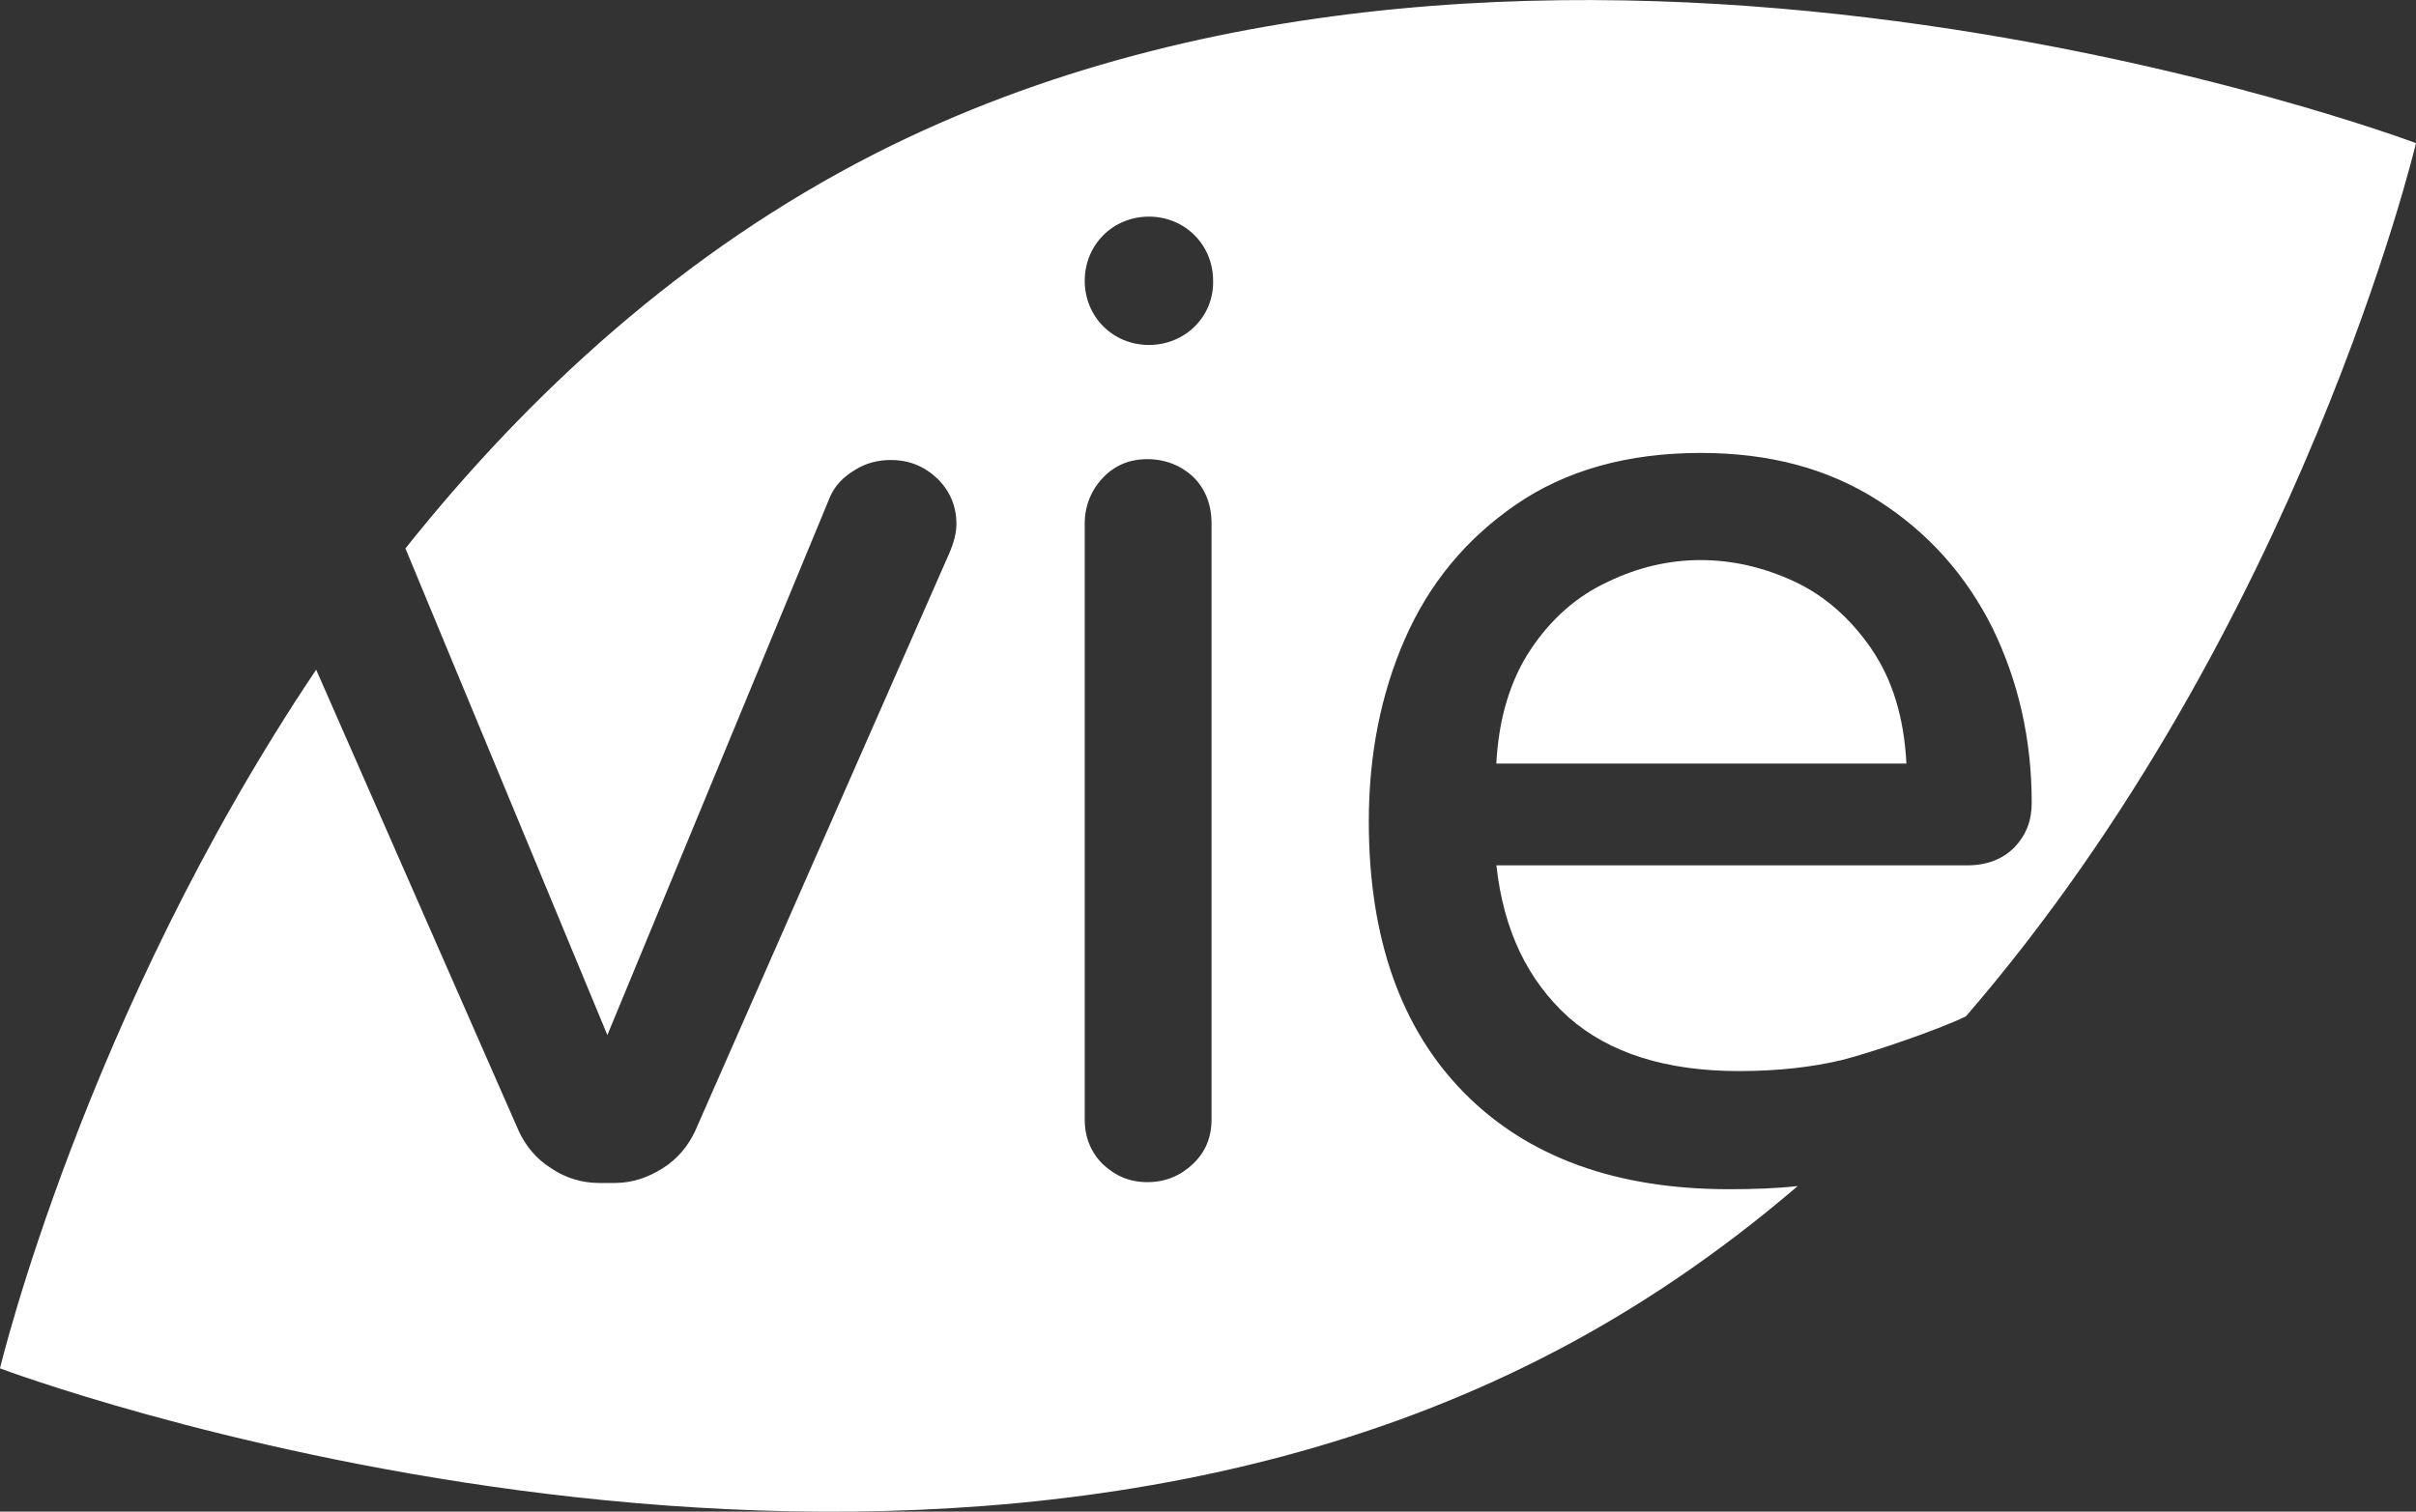
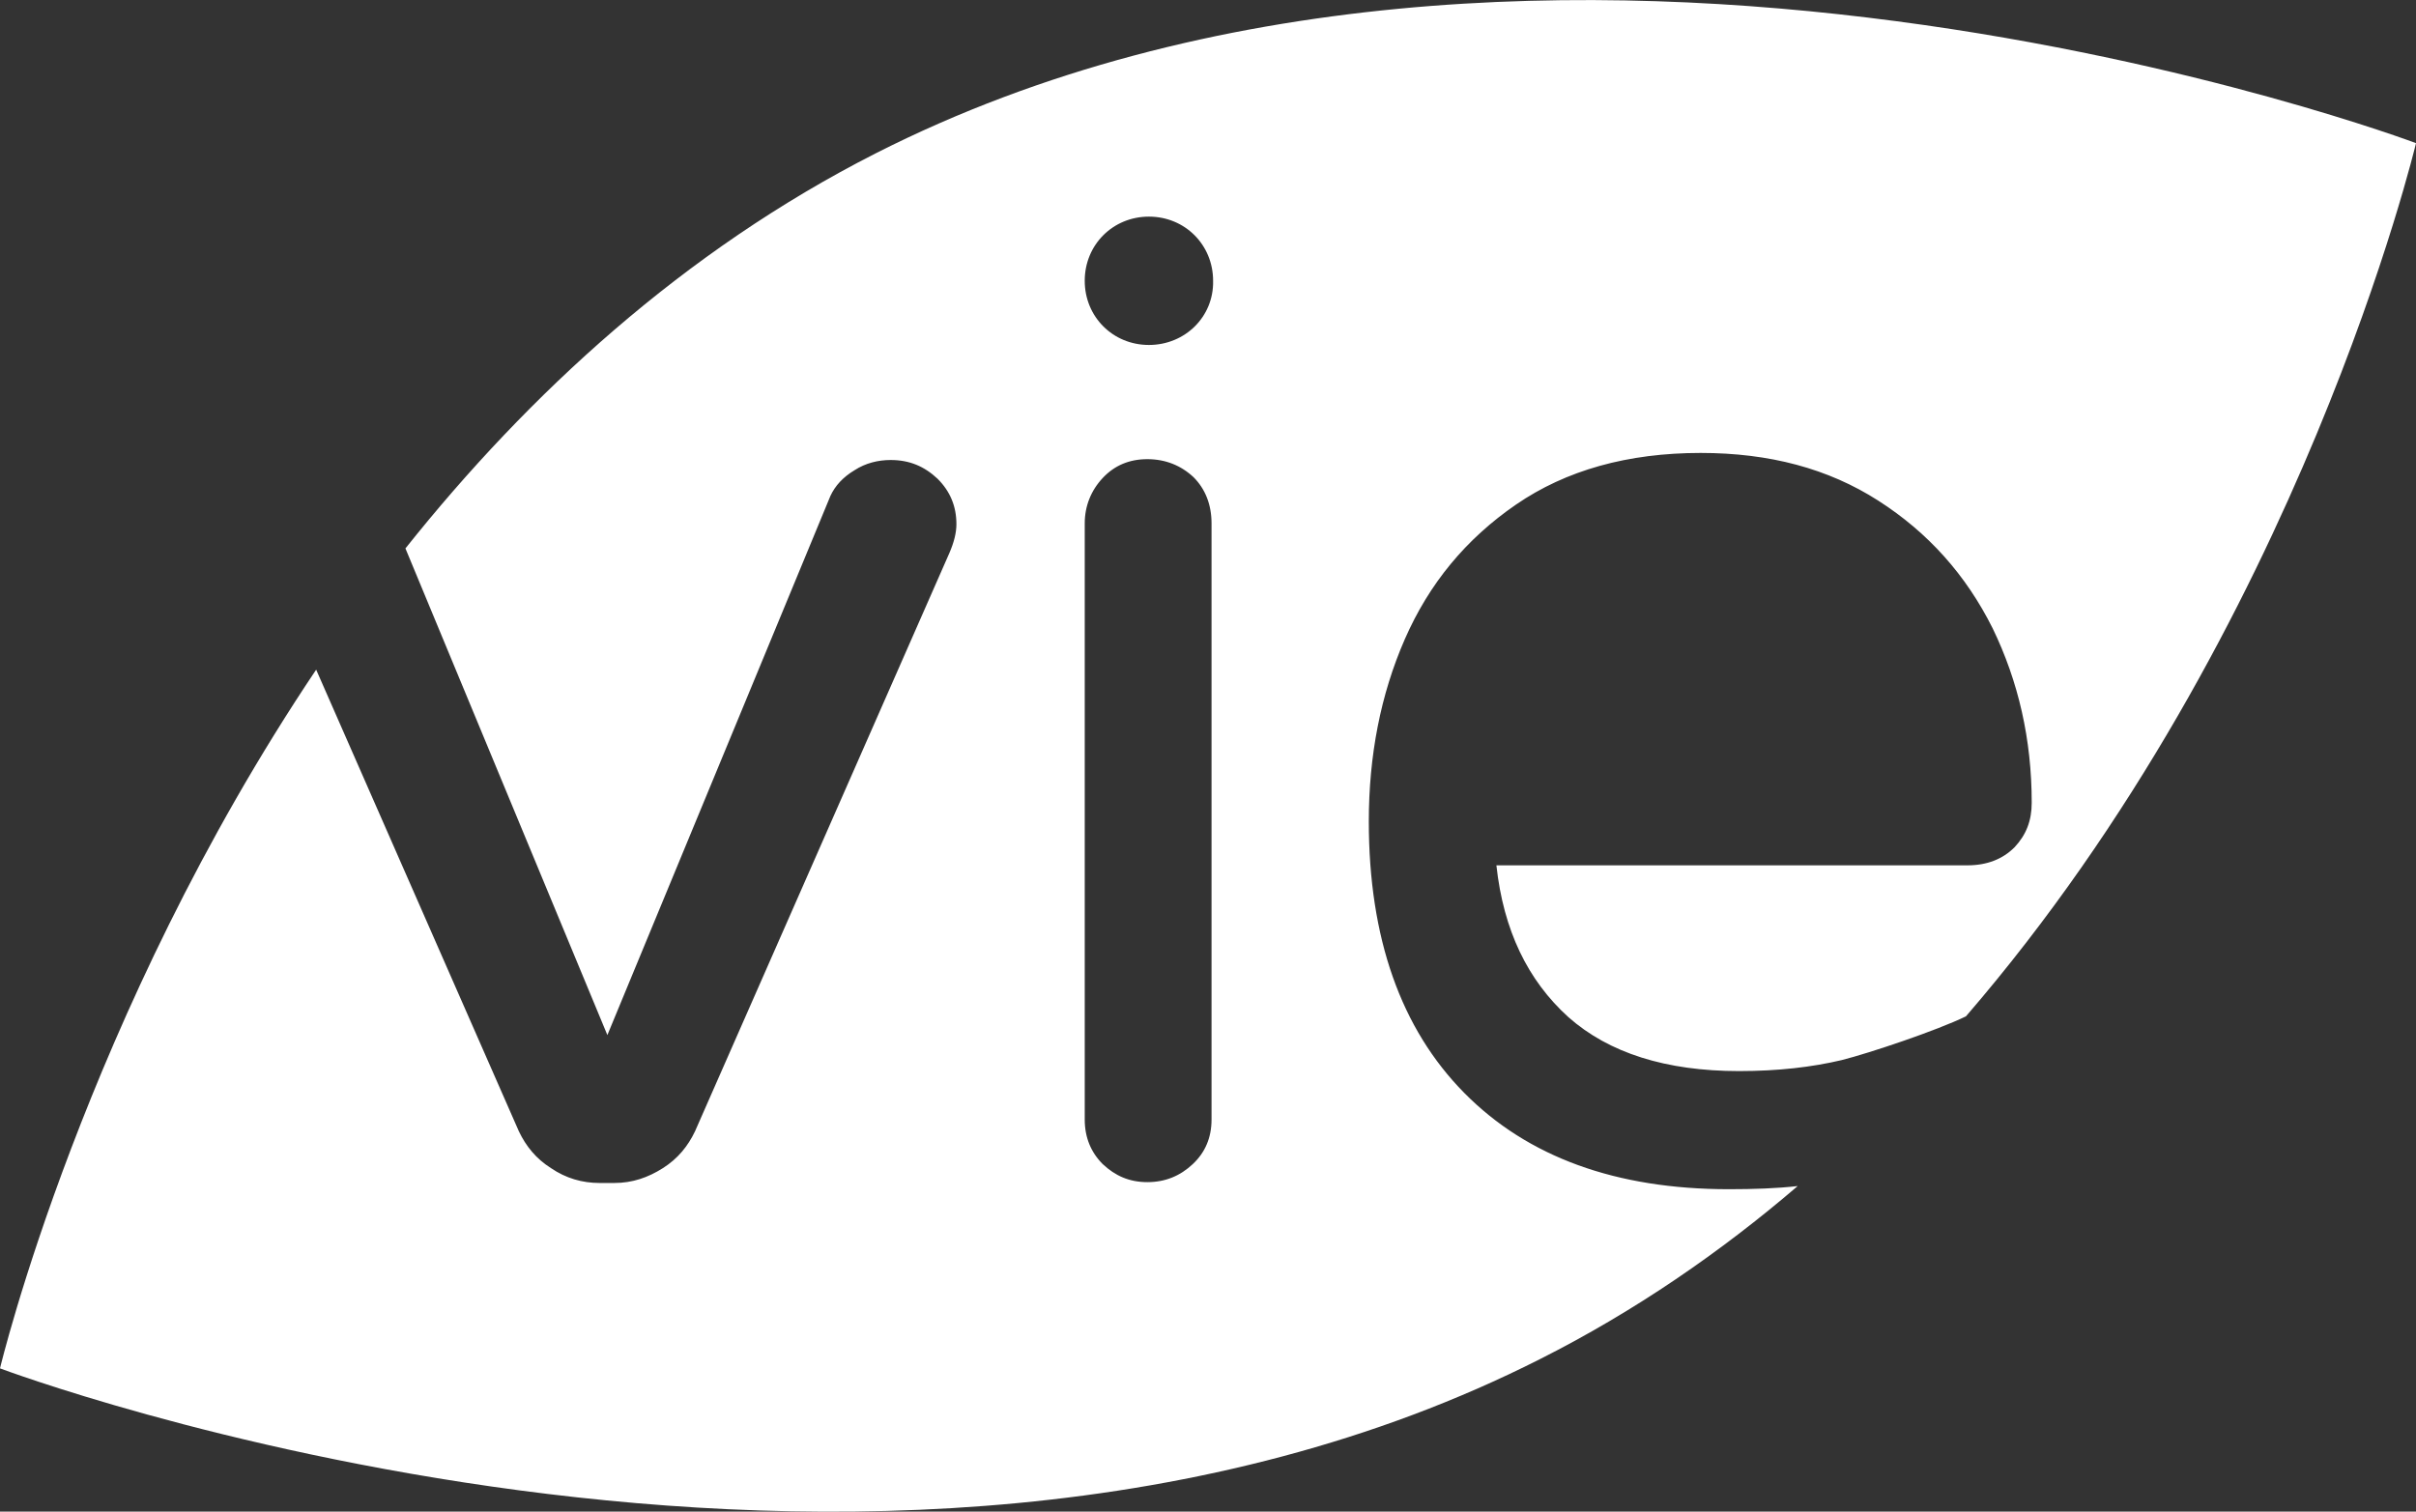
<svg xmlns="http://www.w3.org/2000/svg" id="Layer_1" data-name="Layer 1" viewBox="0 0 399.73 250.17">
  <rect x="0" y="0" width="399.73" height="250.17" fill="#333333" stroke="none" />
-   <path d="M309.6,107.33c-3.5-5.05-7.77-8.81-12.82-11.14s-10.23-3.5-15.41-3.5-10.36,1.17-15.41,3.63c-5.05,2.33-9.32,6.09-12.69,11.14s-5.31,11.39-5.7,18.91h67.85c-.39-7.64-2.33-13.98-5.83-19.03" fill="#fff" />
  <path d="M242.27,180.88c-10.49-10.62-15.8-25.64-15.8-44.93,0-10.88,1.94-20.98,5.96-30.17s10.1-16.57,18.39-22.27,18.52-8.55,30.56-8.55c11.39,0,21.11,2.59,29.39,7.9s14.5,12.3,18.91,21.11c4.27,8.81,6.47,18.39,6.47,28.88,0,2.98-.91,5.31-2.85,7.38-1.94,1.94-4.53,2.98-7.77,2.98h-77.95c1.17,10.75,5.18,19.03,11.91,25.12,6.73,5.96,16.19,8.93,28.23,8.93,6.47,0,12.04-.65,16.96-1.81,4.66-1.17,15.8-4.92,20.59-7.25,55.42-64.23,74.46-144.51,74.46-144.51,0,0-144.38-54.38-254.83,1.68-31.85,16.19-57.49,39.88-77.82,65.39l33.41,80.54,36.9-89.22c.78-1.68,2.07-3.11,4.01-4.27,1.81-1.17,3.88-1.68,5.96-1.68,3.11,0,5.57,1.04,7.77,3.11,2.07,2.07,3.11,4.53,3.11,7.51,0,1.42-.39,2.98-1.17,4.79l-42.08,95.69c-1.17,2.46-2.85,4.53-5.31,6.09s-5.05,2.46-8.03,2.46h-2.46c-2.85,0-5.57-.78-8.03-2.46-2.46-1.55-4.14-3.63-5.31-6.09l-33.54-76.4C13.98,167.93,0,226.46,0,226.46c0,0,144.38,54.38,254.83-1.55,15.67-7.9,29.91-17.74,42.6-28.62-3.5.39-7.25.52-11.39.52-18.65,0-33.28-5.31-43.77-15.93M200.45,185.28c0,2.98-1.04,5.44-3.11,7.38s-4.53,2.98-7.51,2.98-5.31-1.04-7.38-2.98c-1.94-1.94-2.98-4.4-2.98-7.38v-98.67c0-2.85,1.04-5.44,2.98-7.51s4.4-3.11,7.38-3.11,5.57,1.04,7.64,2.98c1.94,1.94,2.98,4.53,2.98,7.64v98.67ZM190.09,57.09c-5.96,0-10.62-4.66-10.62-10.62s4.66-10.62,10.62-10.62,10.62,4.66,10.62,10.62c.13,5.96-4.66,10.62-10.62,10.62" fill="#fff" />
</svg>